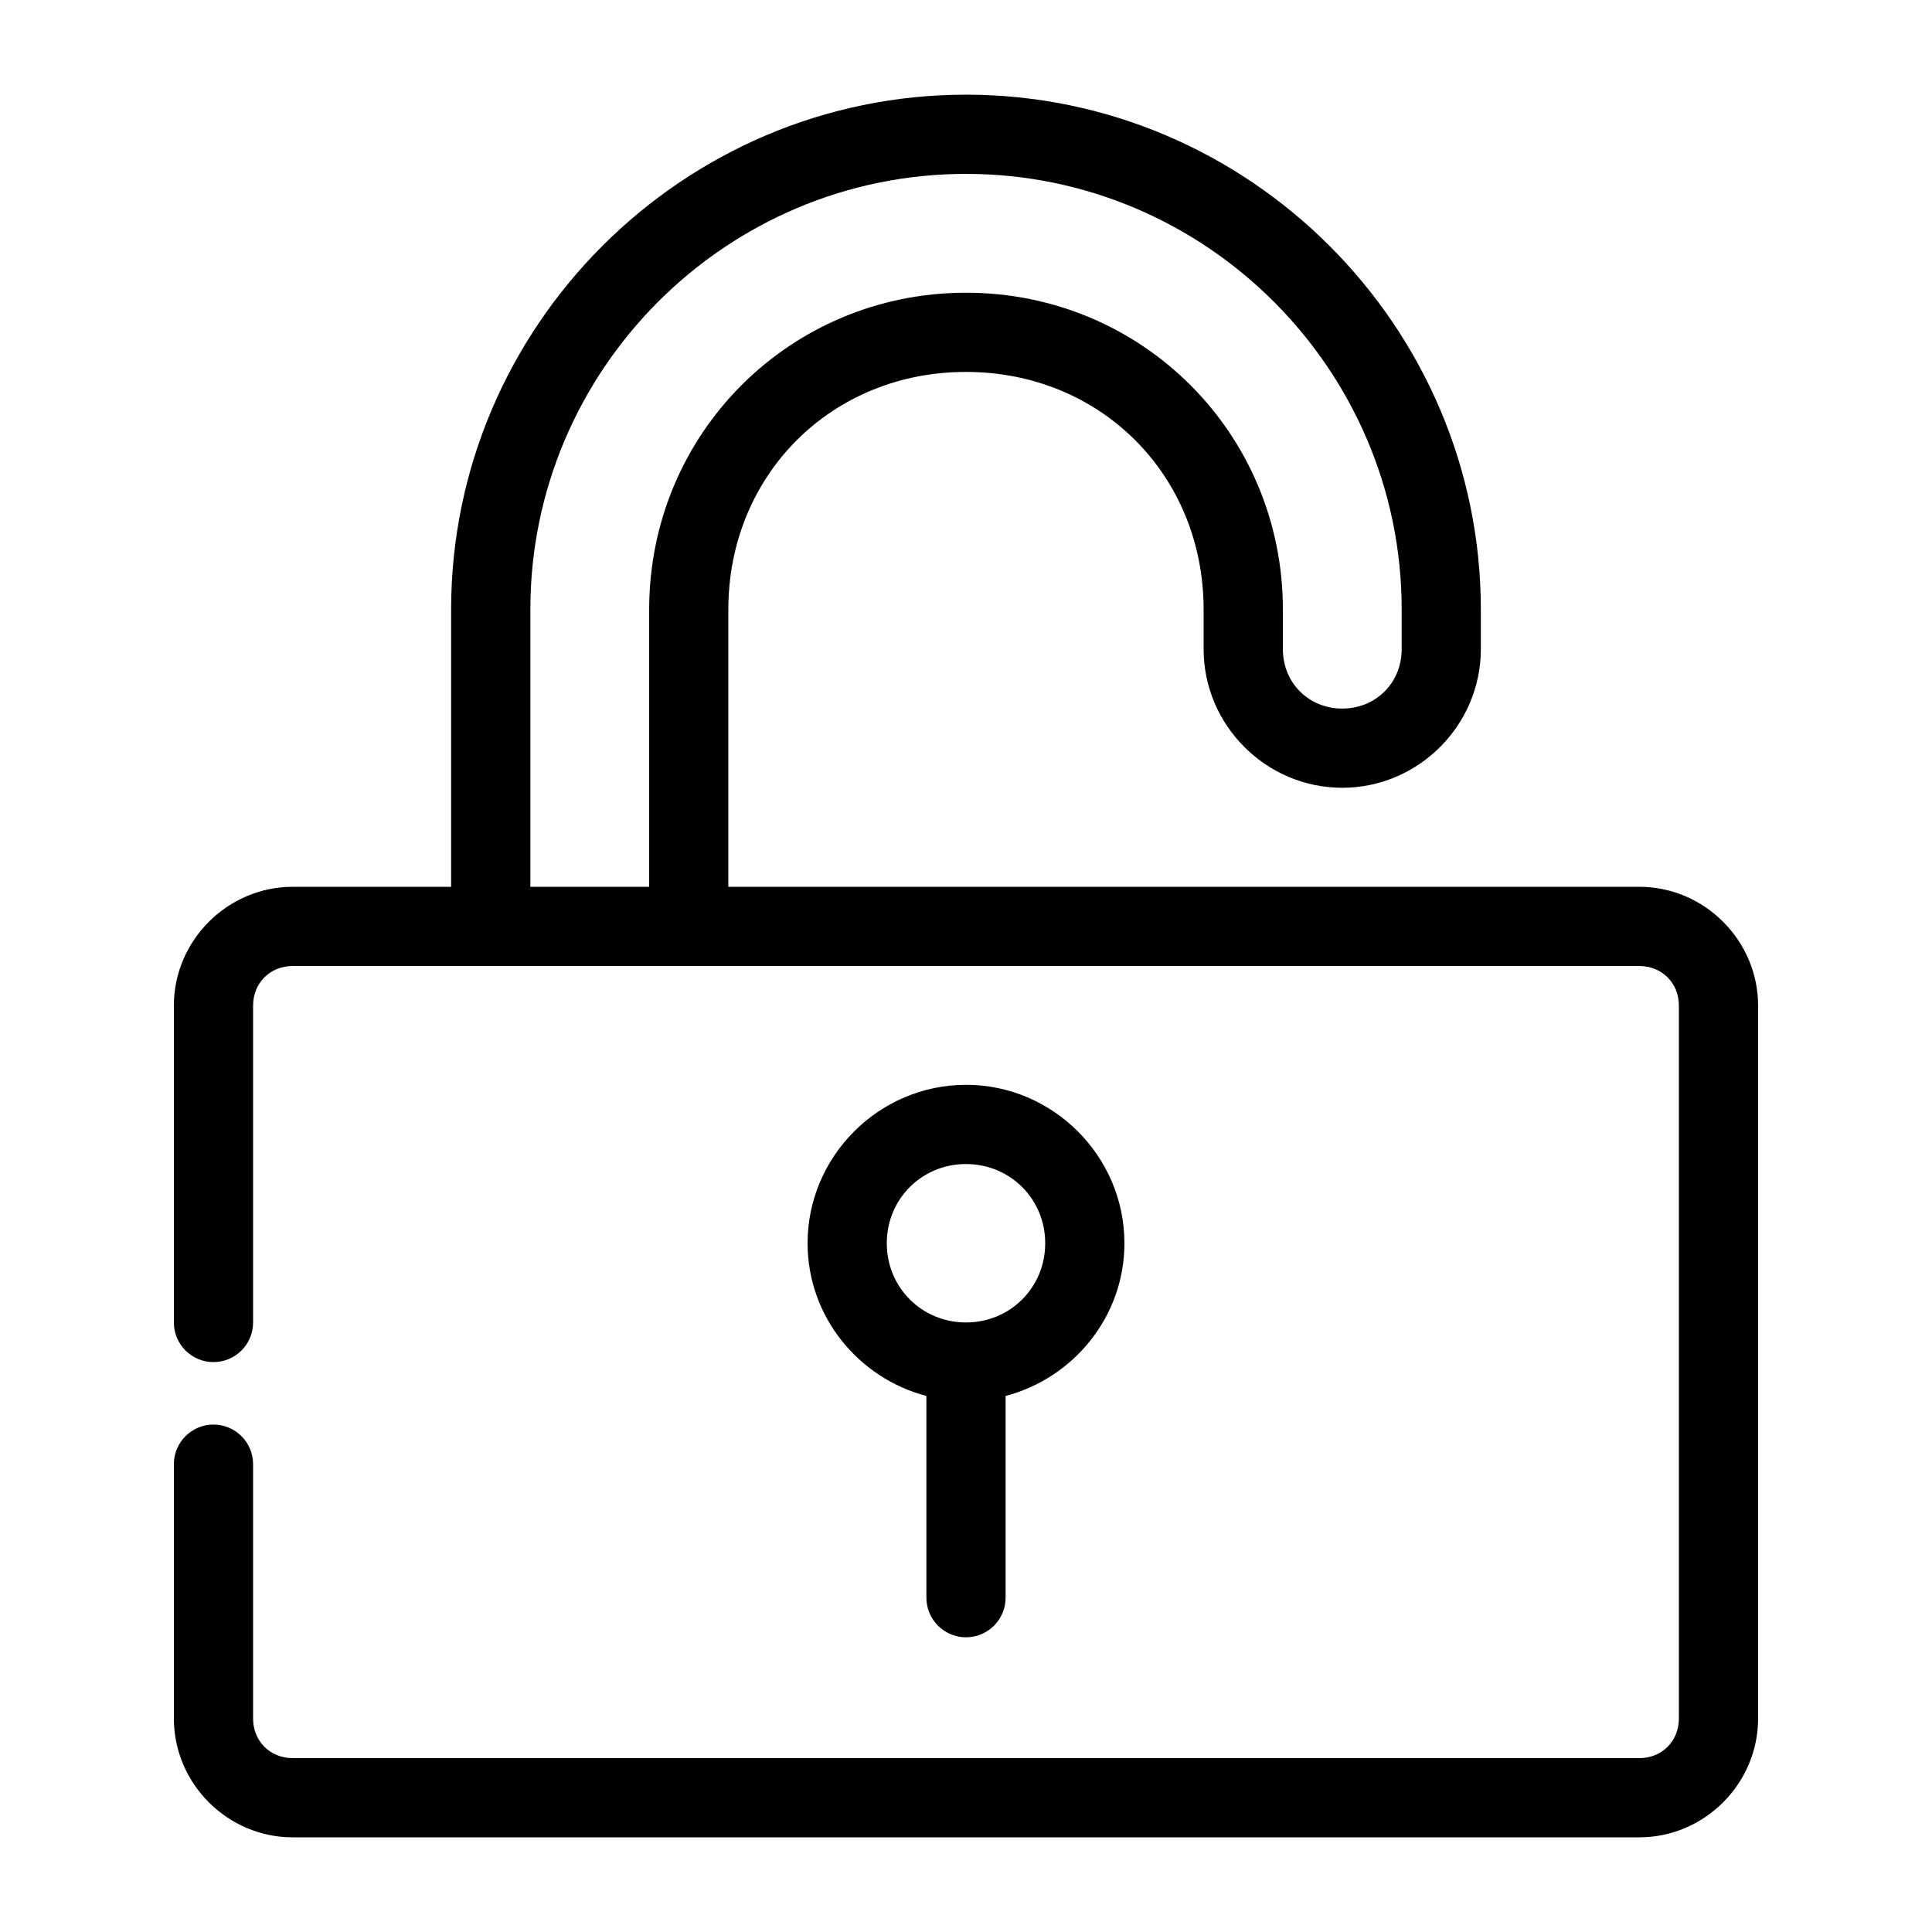
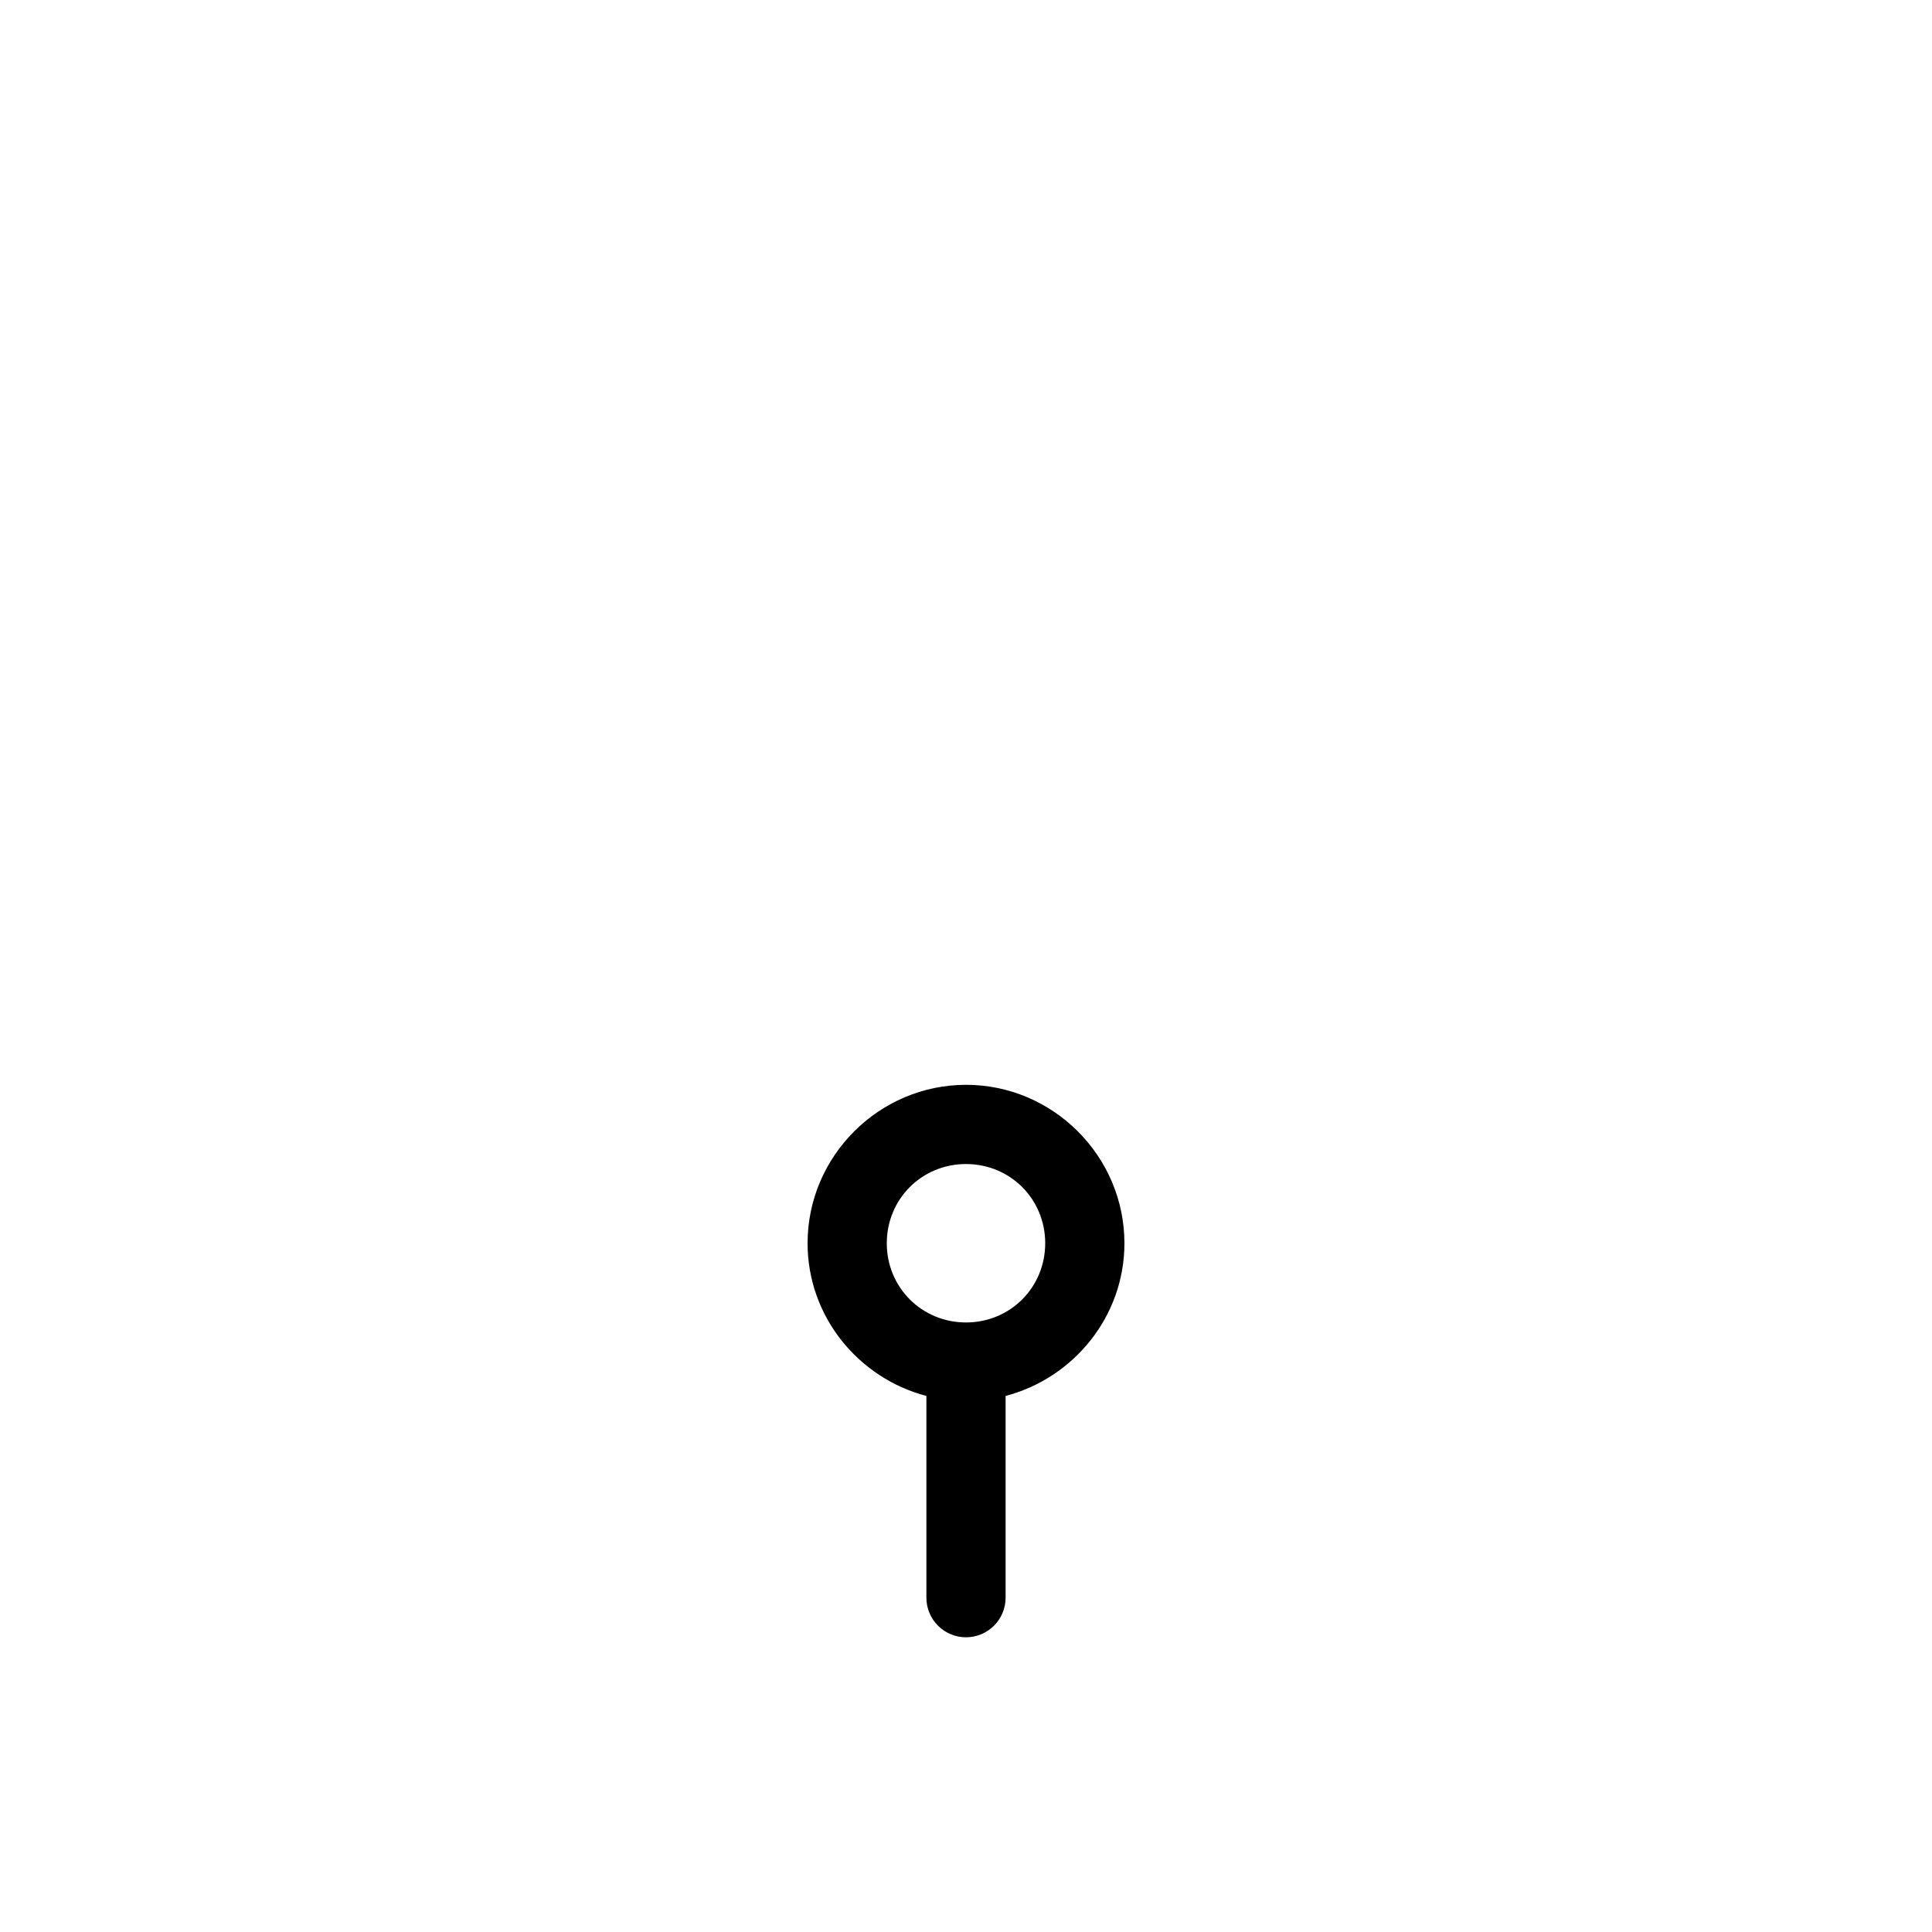
<svg xmlns="http://www.w3.org/2000/svg" fill="#000000" width="800px" height="800px" version="1.1" viewBox="144 144 512 512">
  <g>
-     <path d="m400 169.09c-75.039 0-136.45 61.41-136.45 136.45v73.473h-41.984c-17.262 0-31.488 14.227-31.488 31.488v83.969c0 5.797 4.699 10.496 10.496 10.496s10.496-4.699 10.496-10.496v-83.969c0-5.996 4.5-10.496 10.496-10.496h356.86c5.996 0 10.496 4.5 10.496 10.496v188.93c0 5.996-4.5 10.496-10.496 10.496l-356.86-0.004c-5.996 0-10.496-4.5-10.496-10.496v-67.402c0-5.797-4.699-10.496-10.496-10.496s-10.496 4.699-10.496 10.496v67.402c0 17.262 14.227 31.488 31.488 31.488h356.86c17.262 0 31.488-14.227 31.488-31.488v-188.93c0-17.262-14.227-31.488-31.488-31.488l-241.41 0.004v-73.473c0-35.664 27.312-62.977 62.977-62.977s62.977 27.312 62.977 62.977v10.496c0 20.172 16.566 36.734 36.734 36.734 20.172 0 36.734-16.566 36.734-36.734v-10.496c0-75.039-61.41-136.45-136.45-136.45zm0 20.992c63.609 0 115.46 51.848 115.46 115.46v10.496c0 8.902-6.84 15.742-15.742 15.742s-15.742-6.84-15.742-15.742v-10.496c0-46.652-37.316-83.969-83.969-83.969s-83.969 37.316-83.969 83.969v73.473h-31.488v-73.473c0-63.609 51.848-115.46 115.46-115.46z" />
    <path d="m400 431.49c-23.062 0-41.984 18.922-41.984 41.984 0 19.422 13.48 35.746 31.488 40.469v53.465-0.004c0 2.785 1.105 5.453 3.074 7.422s4.637 3.074 7.422 3.074c2.781 0 5.453-1.105 7.422-3.074s3.074-4.637 3.074-7.422v-53.465c18.008-4.723 31.488-21.047 31.488-40.469 0-23.062-18.922-41.984-41.984-41.984zm0 20.992c11.719 0 20.992 9.273 20.992 20.992s-9.273 20.992-20.992 20.992-20.992-9.273-20.992-20.992 9.273-20.992 20.992-20.992z" />
  </g>
</svg>